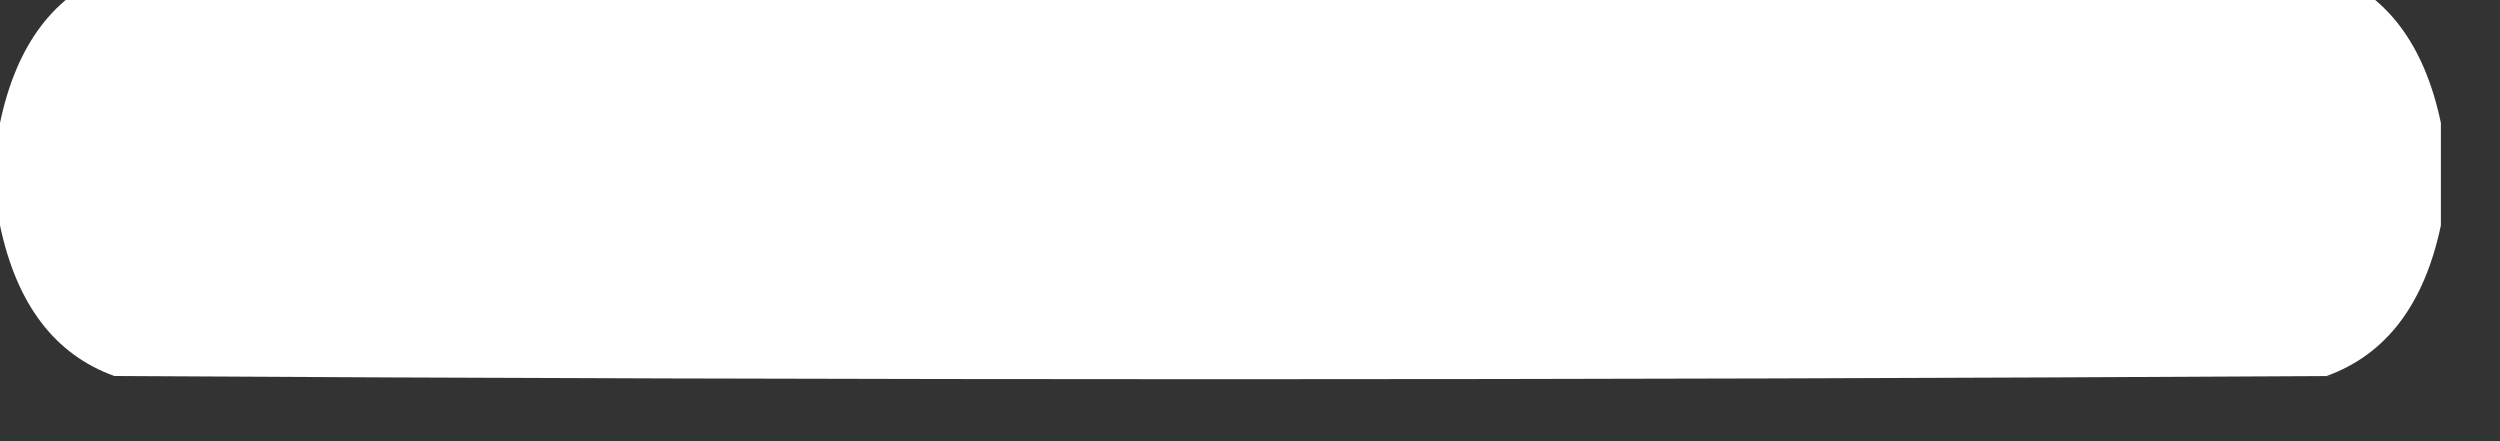
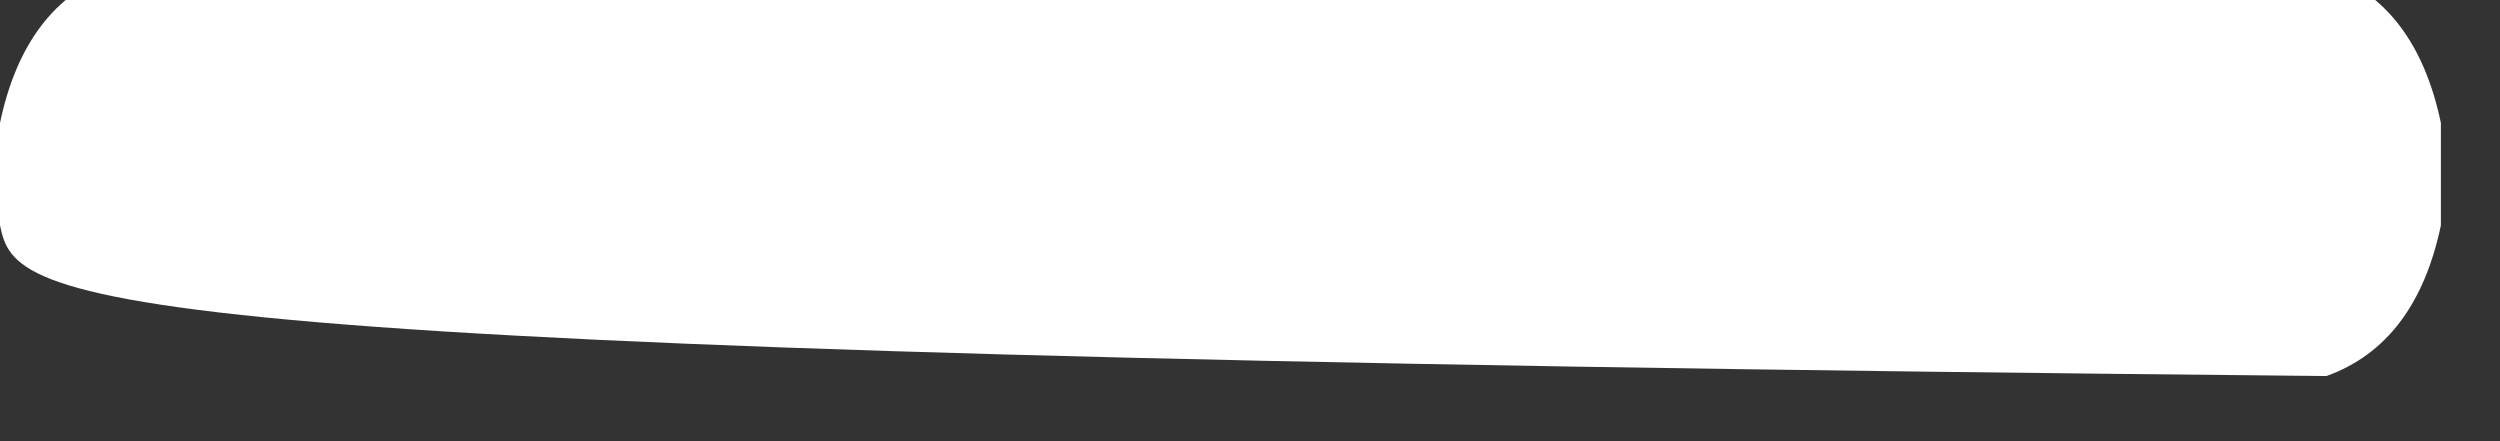
<svg xmlns="http://www.w3.org/2000/svg" width="34" height="6" viewBox="0 0 34 6" fill="none">
  <rect x="0" y="0" width="34" height="6" fill="#333333" stroke="none" />
  <g opacity="0.997">
-     <path d="M33.196,1.671C33.196,2.135 33.196,2.6 33.196,3.065C32.97,4.139 32.452,4.822 31.64,5.114C21.612,5.172 11.584,5.172 1.556,5.114C0.745,4.822 0.226,4.139 0,3.065C0,2.6 0,2.135 0,1.671C0.226,0.597 0.745,-0.086 1.556,-0.378C11.584,-0.436 21.612,-0.436 31.64,-0.378C32.452,-0.086 32.97,0.597 33.196,1.671Z" clip-rule="evenodd" fill-rule="evenodd" fill="#FFFFFF" />
+     <path d="M33.196,1.671C33.196,2.135 33.196,2.6 33.196,3.065C32.97,4.139 32.452,4.822 31.64,5.114C0.745,4.822 0.226,4.139 0,3.065C0,2.6 0,2.135 0,1.671C0.226,0.597 0.745,-0.086 1.556,-0.378C11.584,-0.436 21.612,-0.436 31.64,-0.378C32.452,-0.086 32.97,0.597 33.196,1.671Z" clip-rule="evenodd" fill-rule="evenodd" fill="#FFFFFF" />
  </g>
</svg>